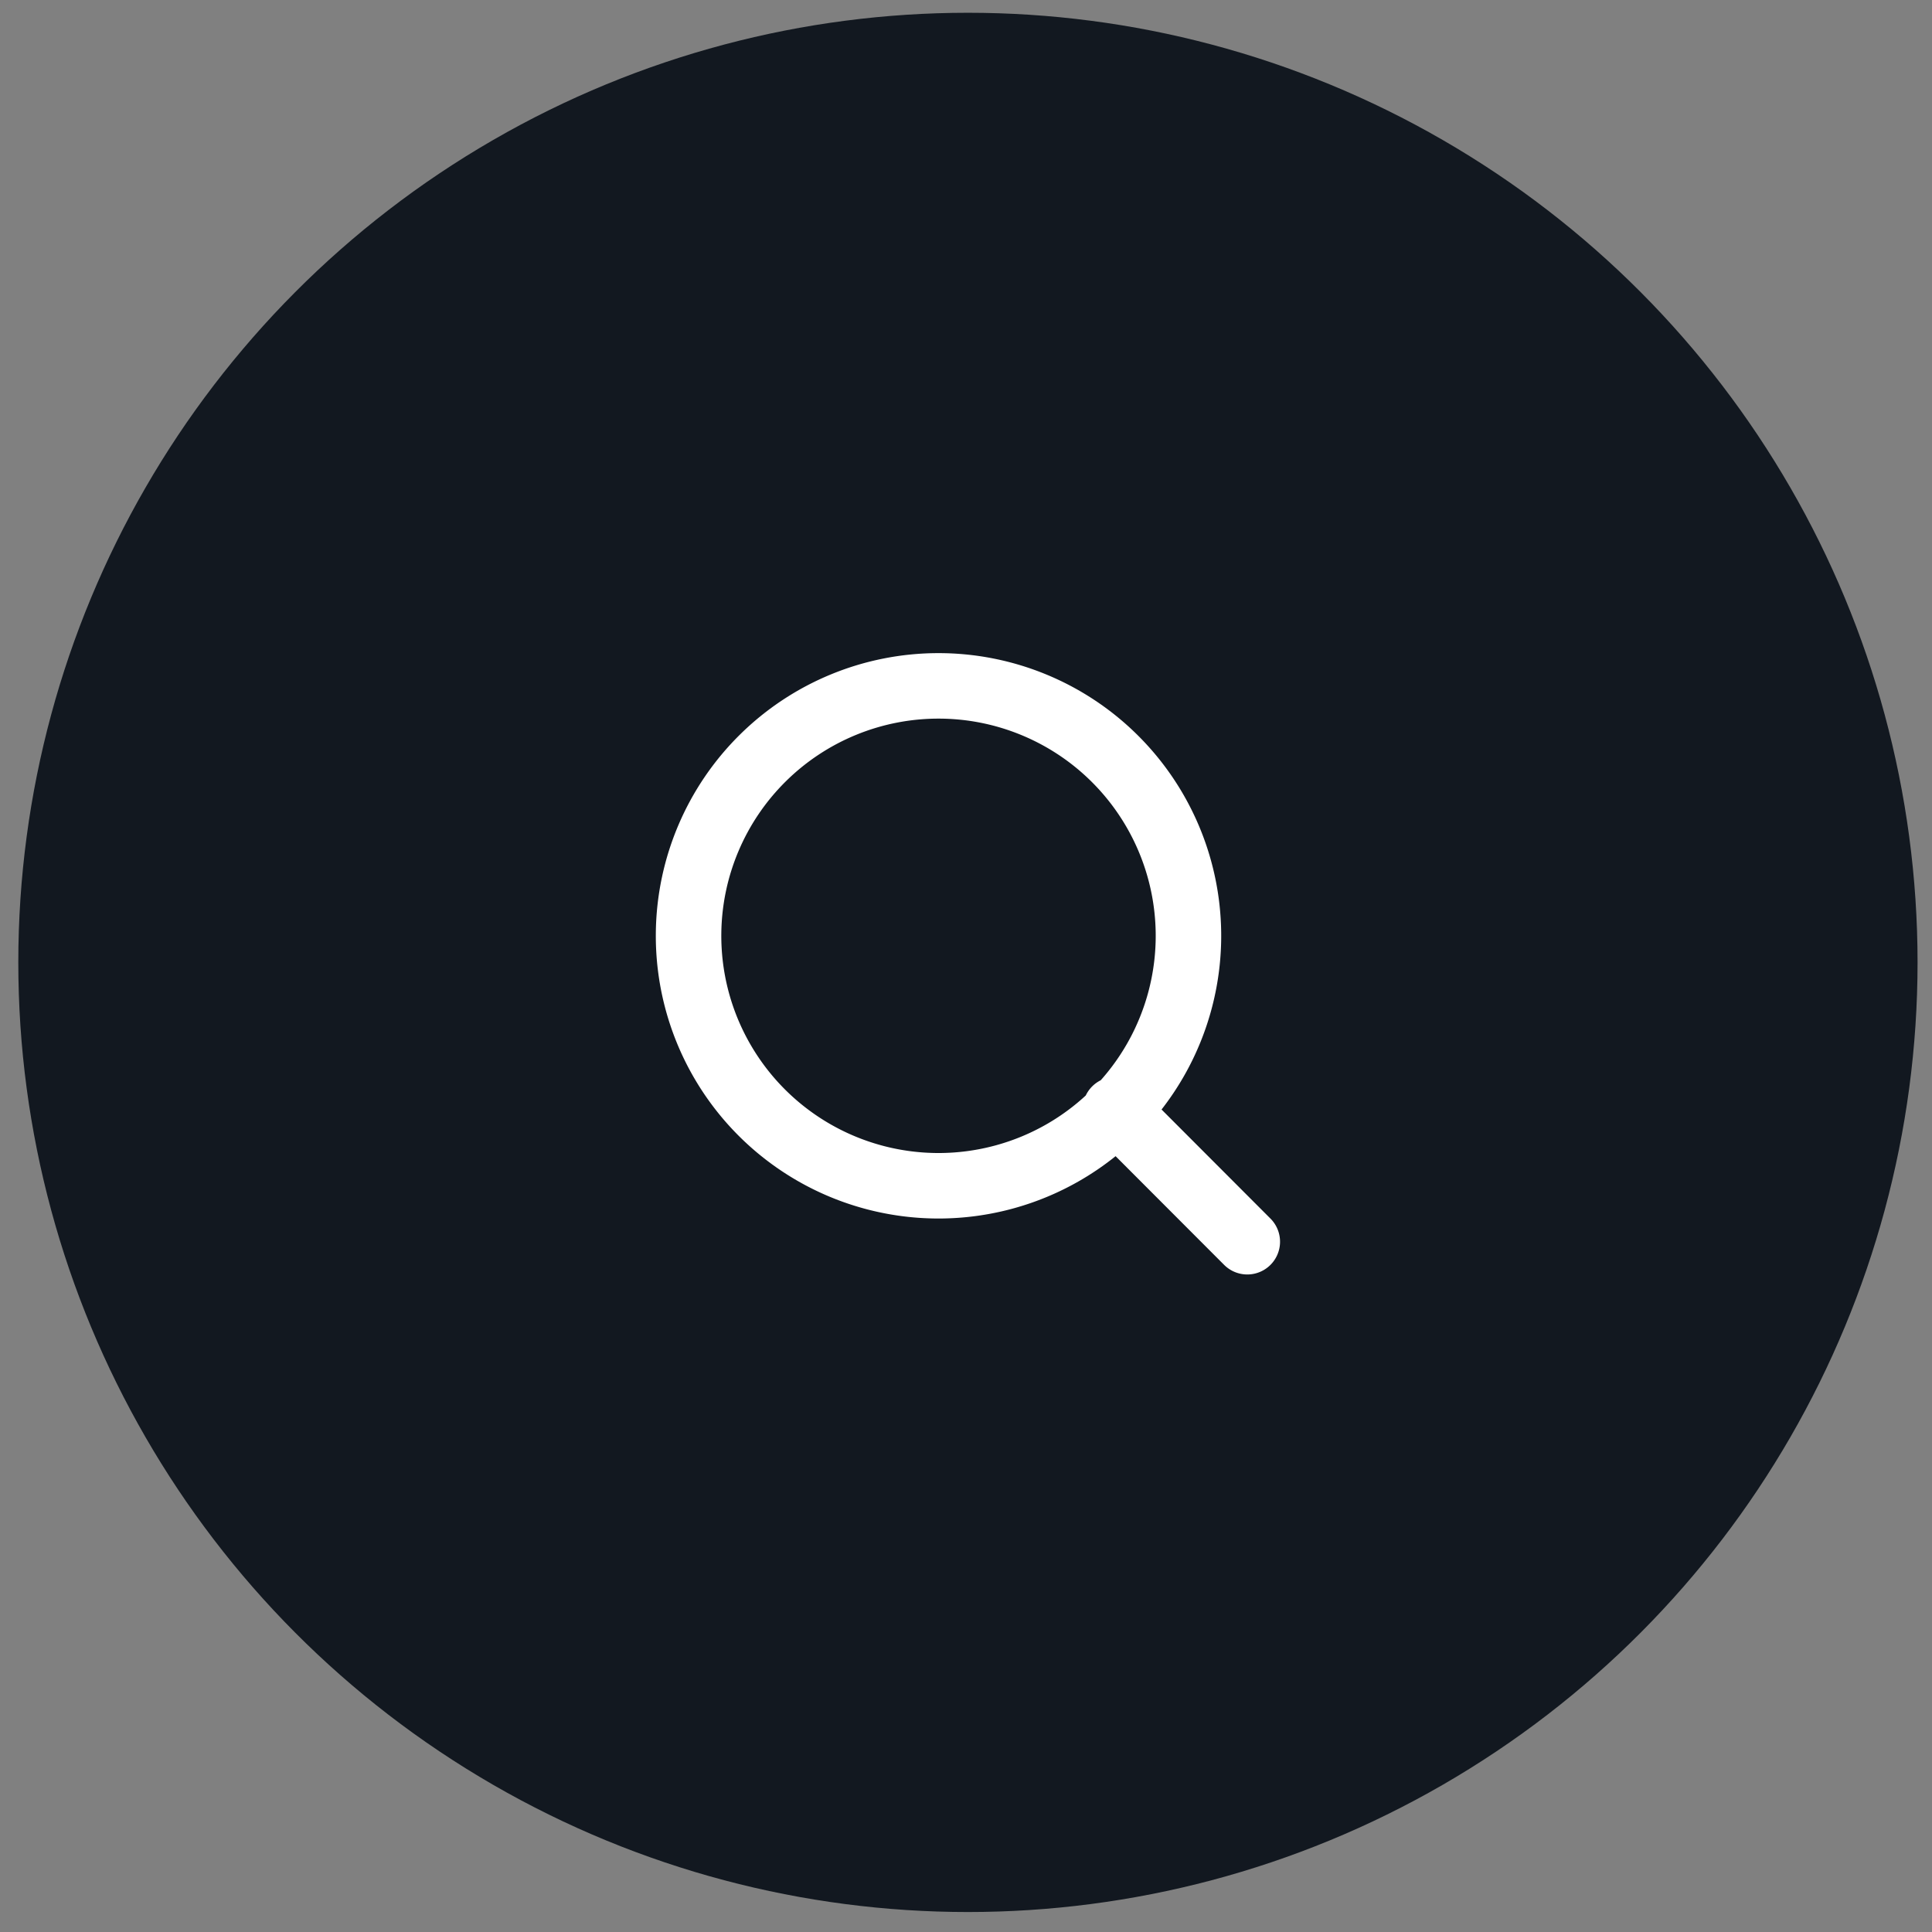
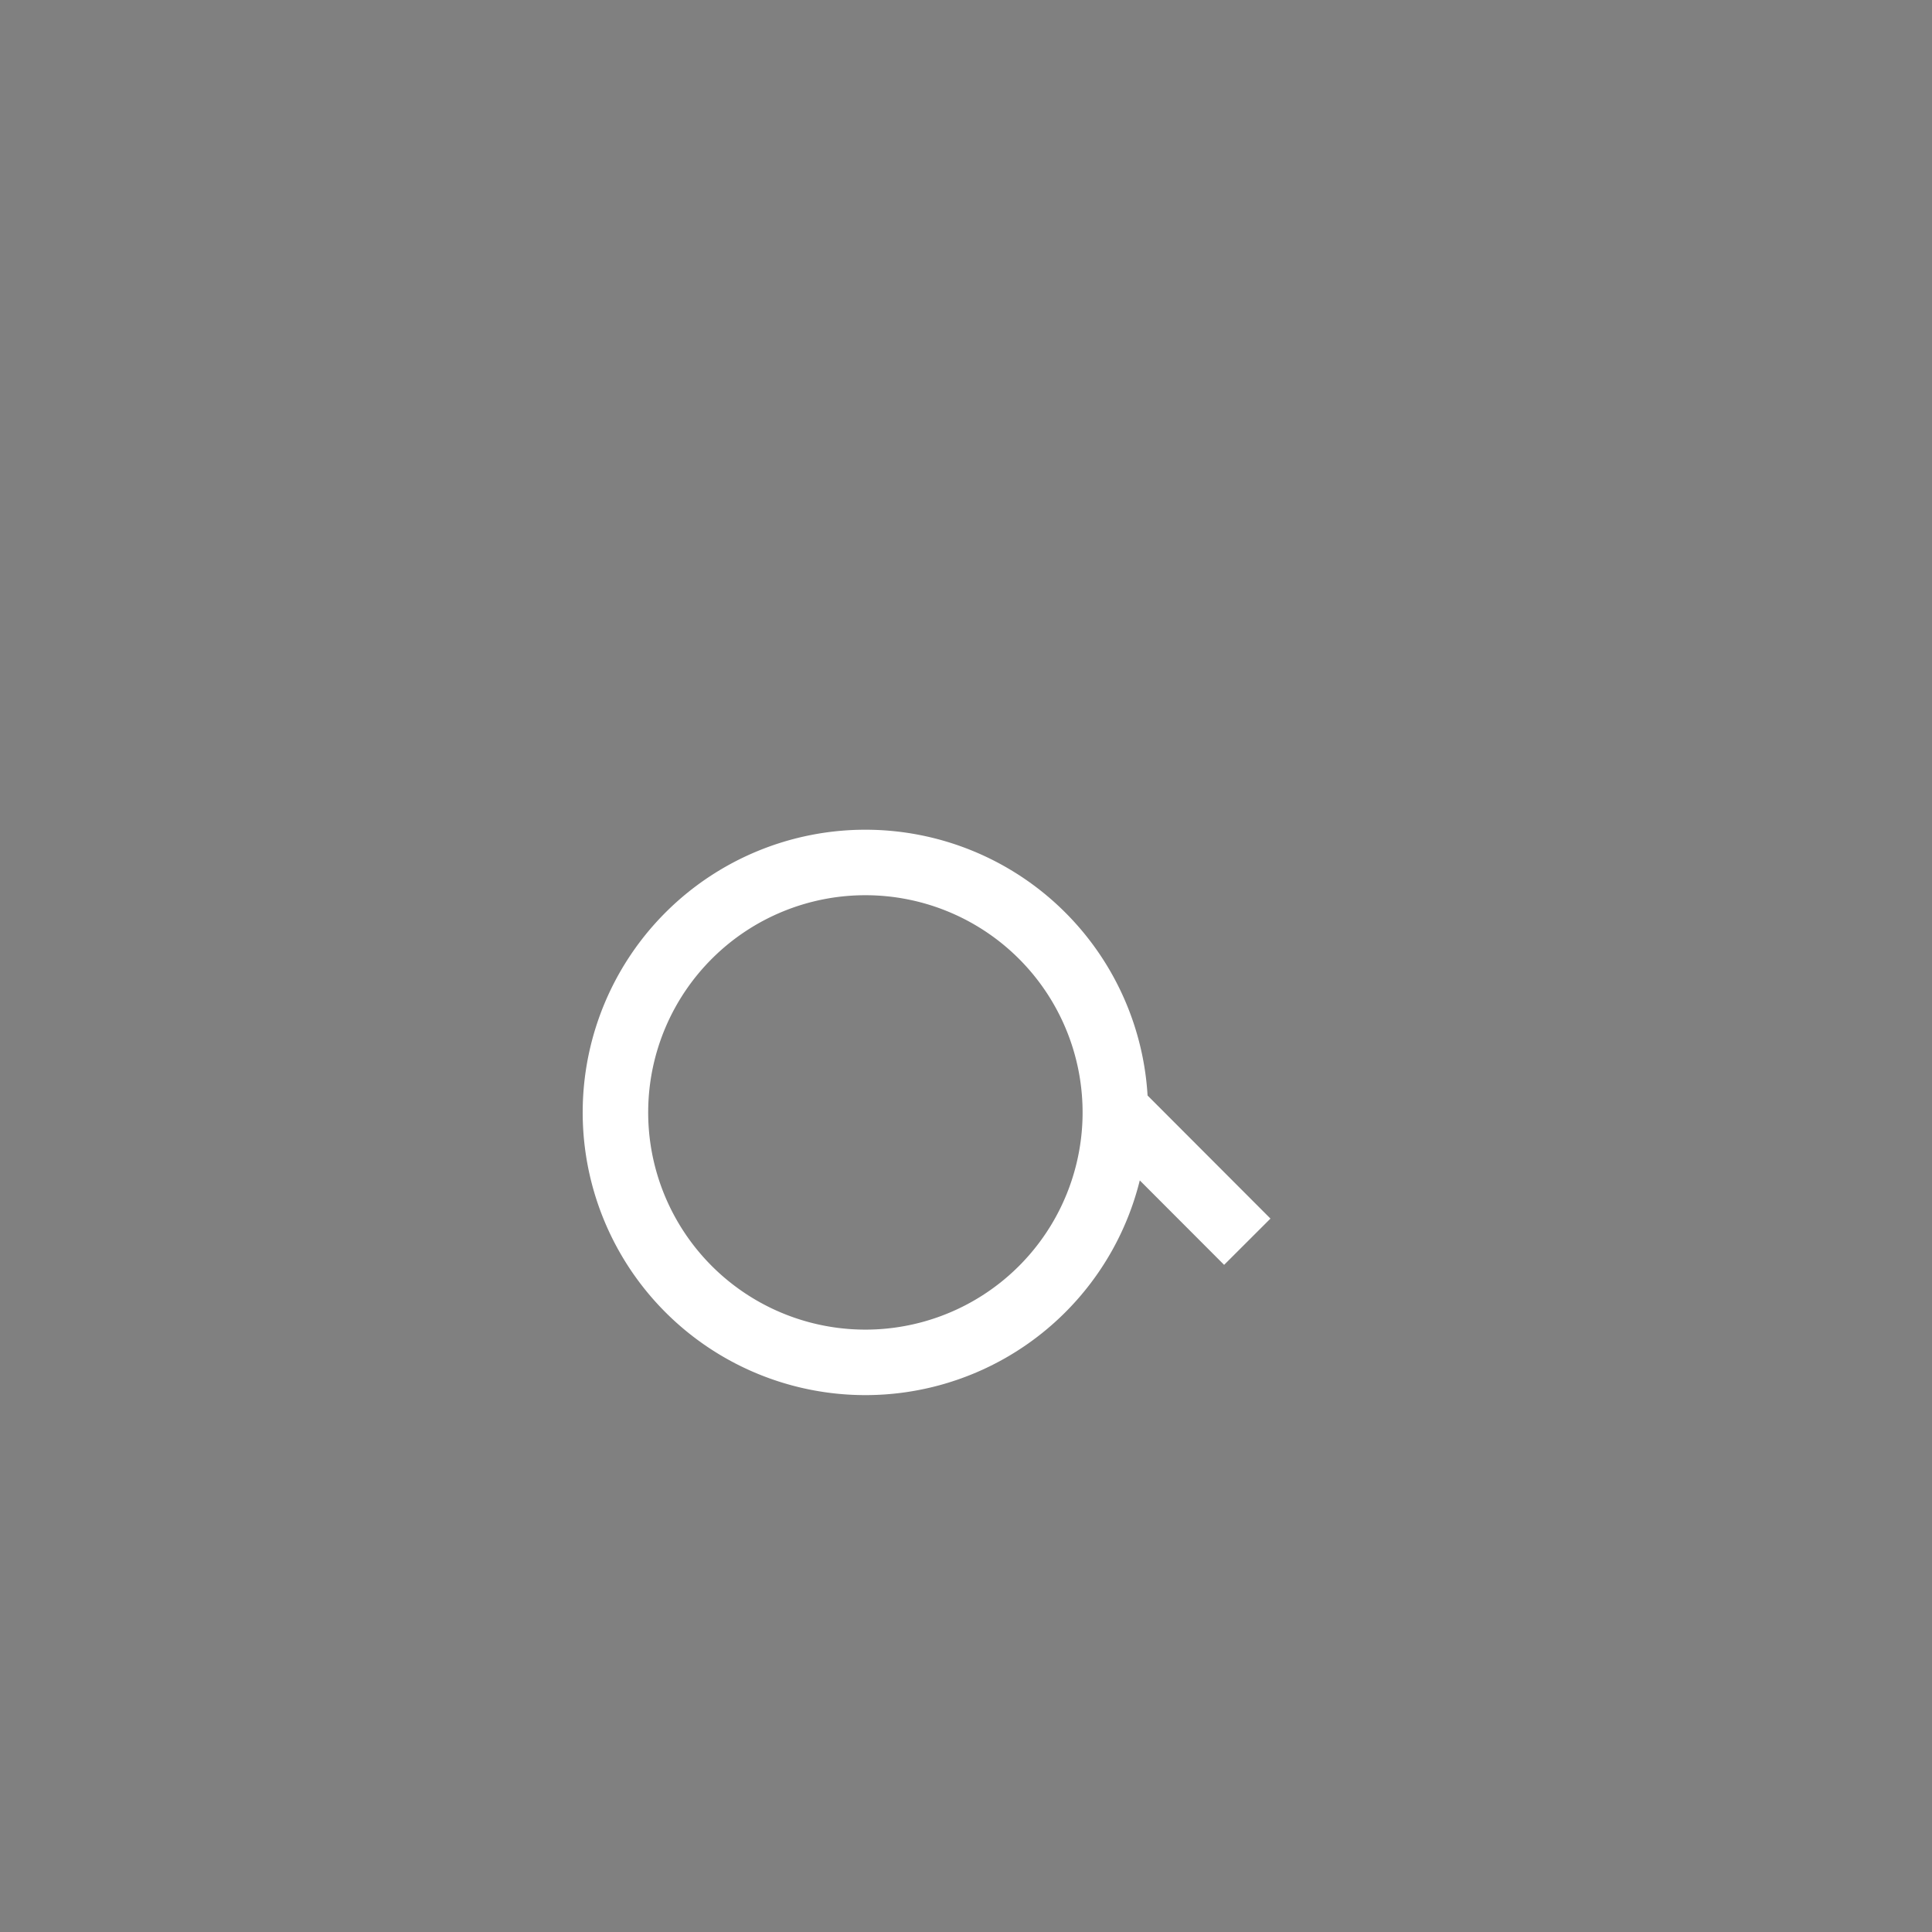
<svg xmlns="http://www.w3.org/2000/svg" width="59" height="59" fill="none">
  <rect width="100%" height="100%" fill="#808080" stroke="none" />
-   <circle cx="29.559" cy="29.39" r="29" fill="#121820" />
-   <path d="m38.09 37.92-4.03-4.036m2.233-5.393a7.633 7.633 0 1 1-15.265 0 7.633 7.633 0 0 1 15.265 0v0Z" stroke="#fff" stroke-width="2" stroke-linecap="round" />
+   <path d="m38.09 37.92-4.03-4.036a7.633 7.633 0 1 1-15.265 0 7.633 7.633 0 0 1 15.265 0v0Z" stroke="#fff" stroke-width="2" stroke-linecap="round" />
</svg>